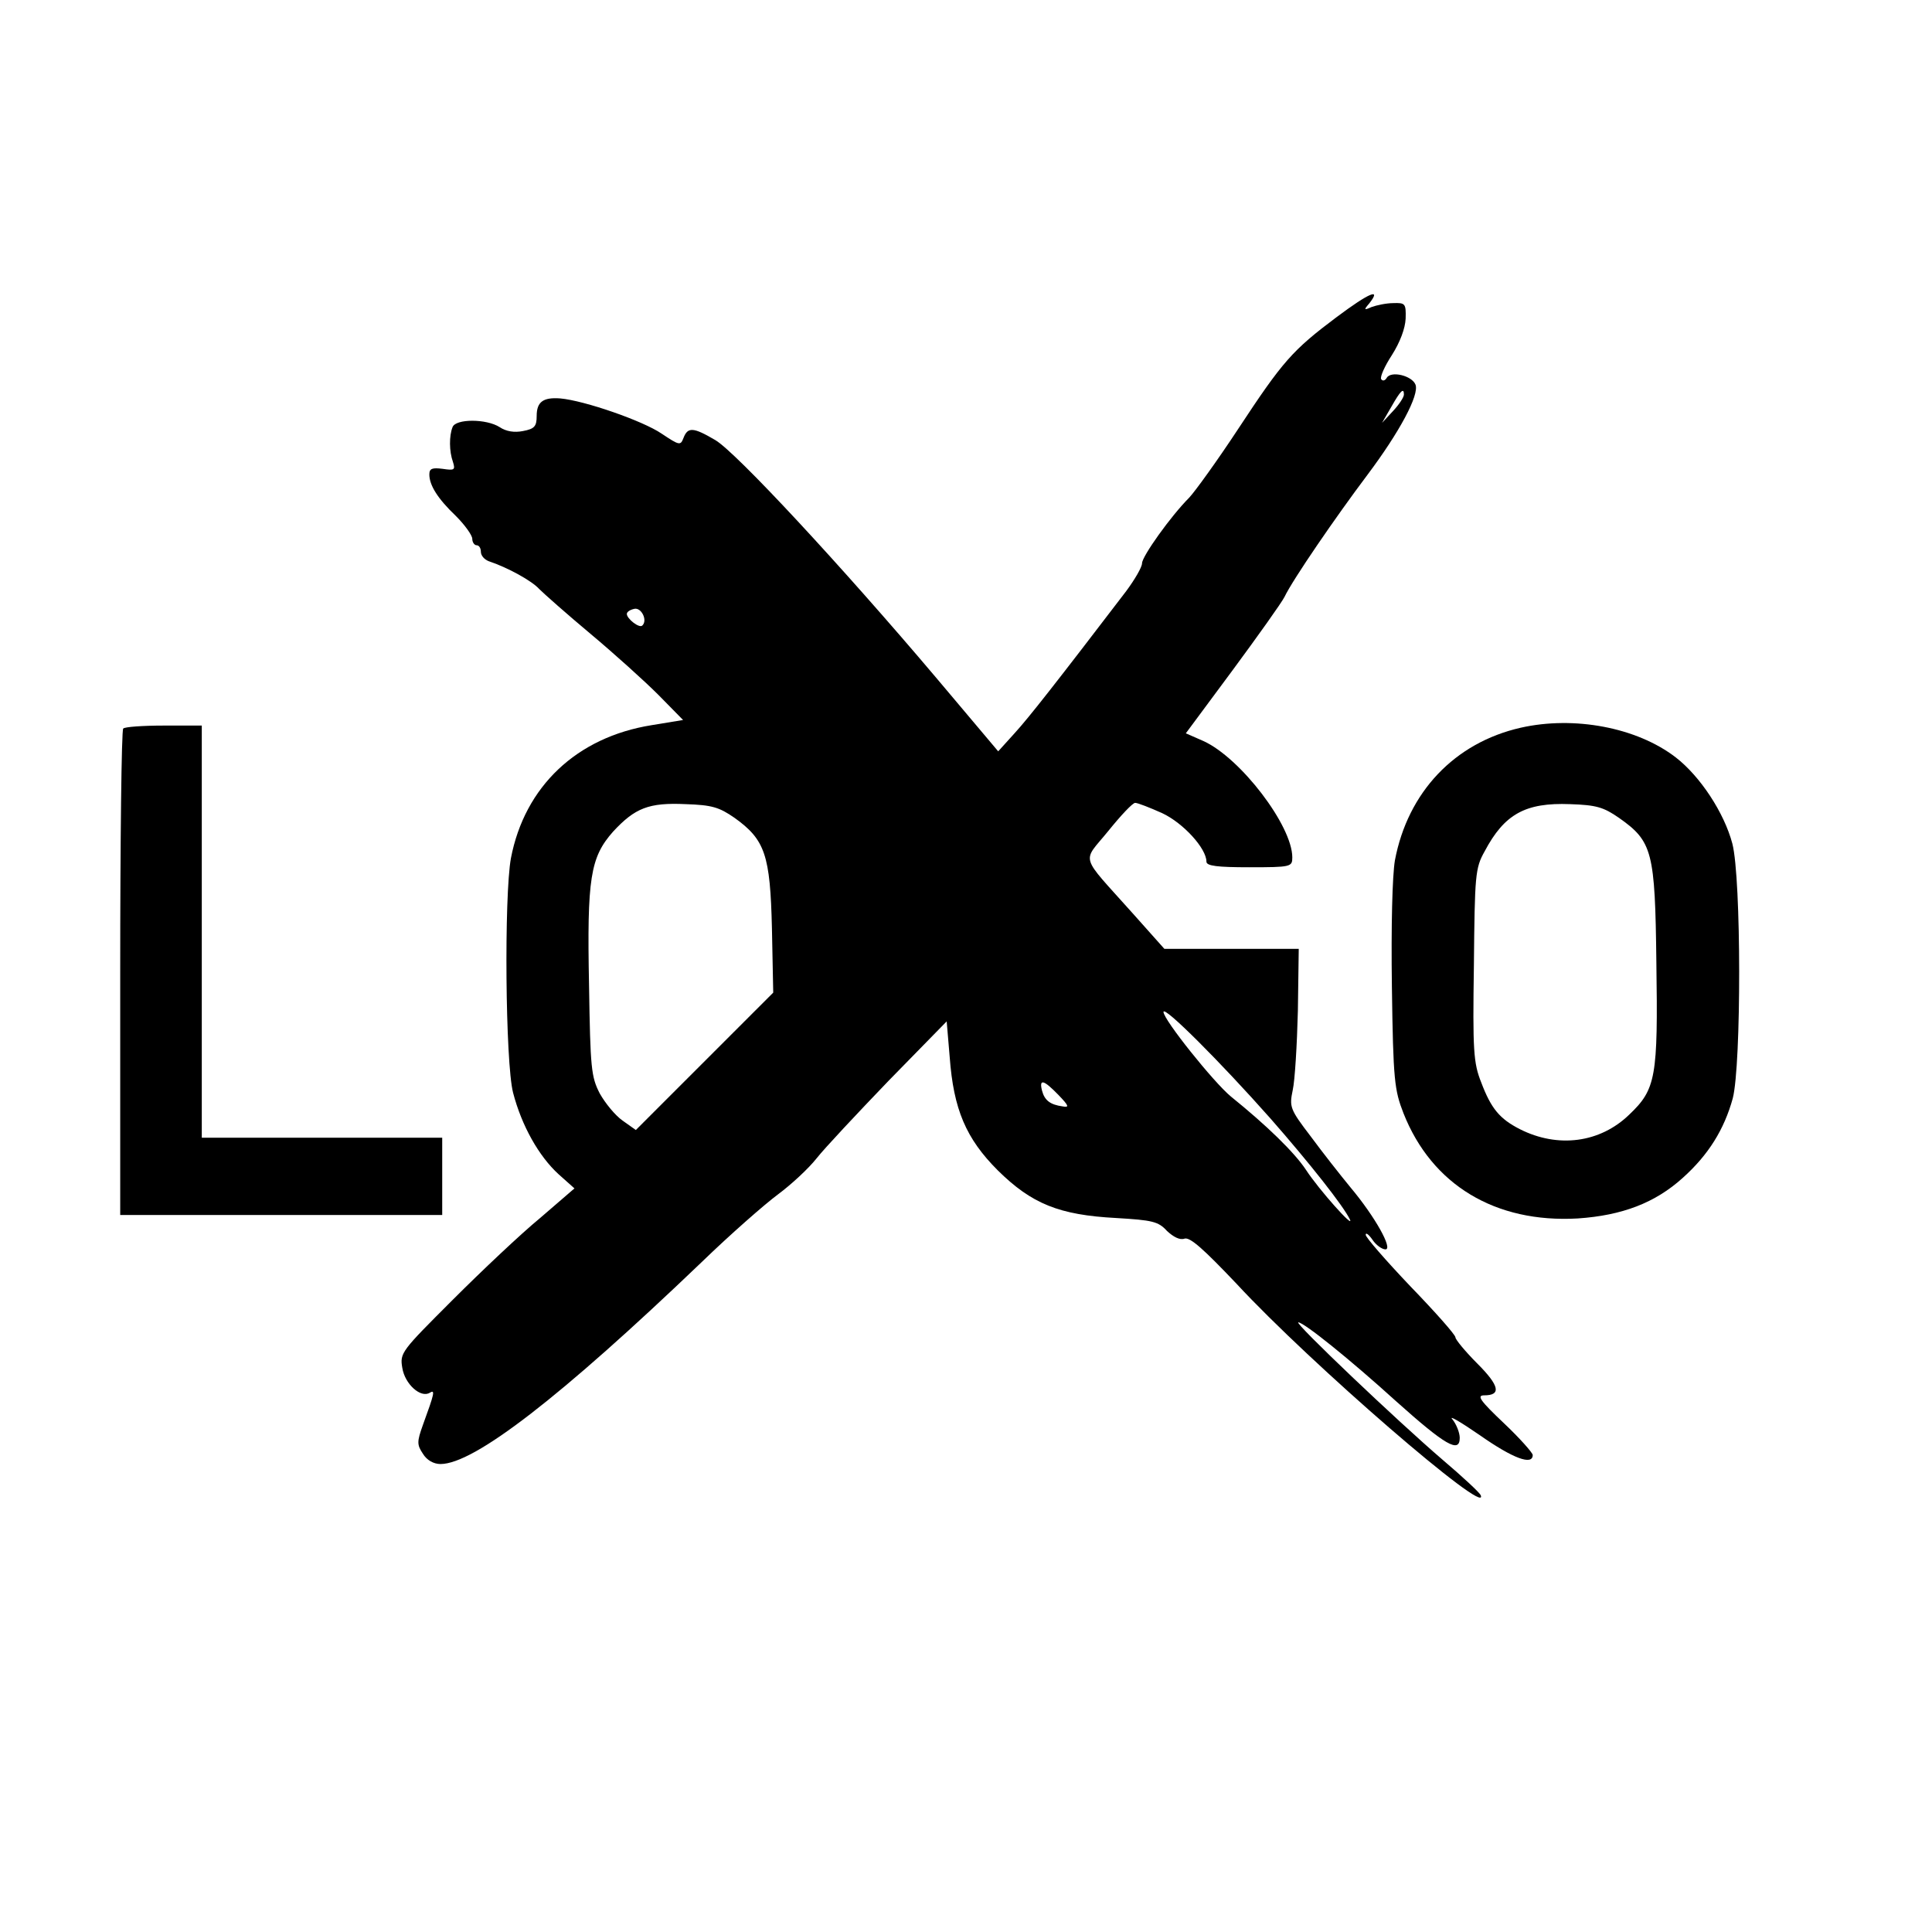
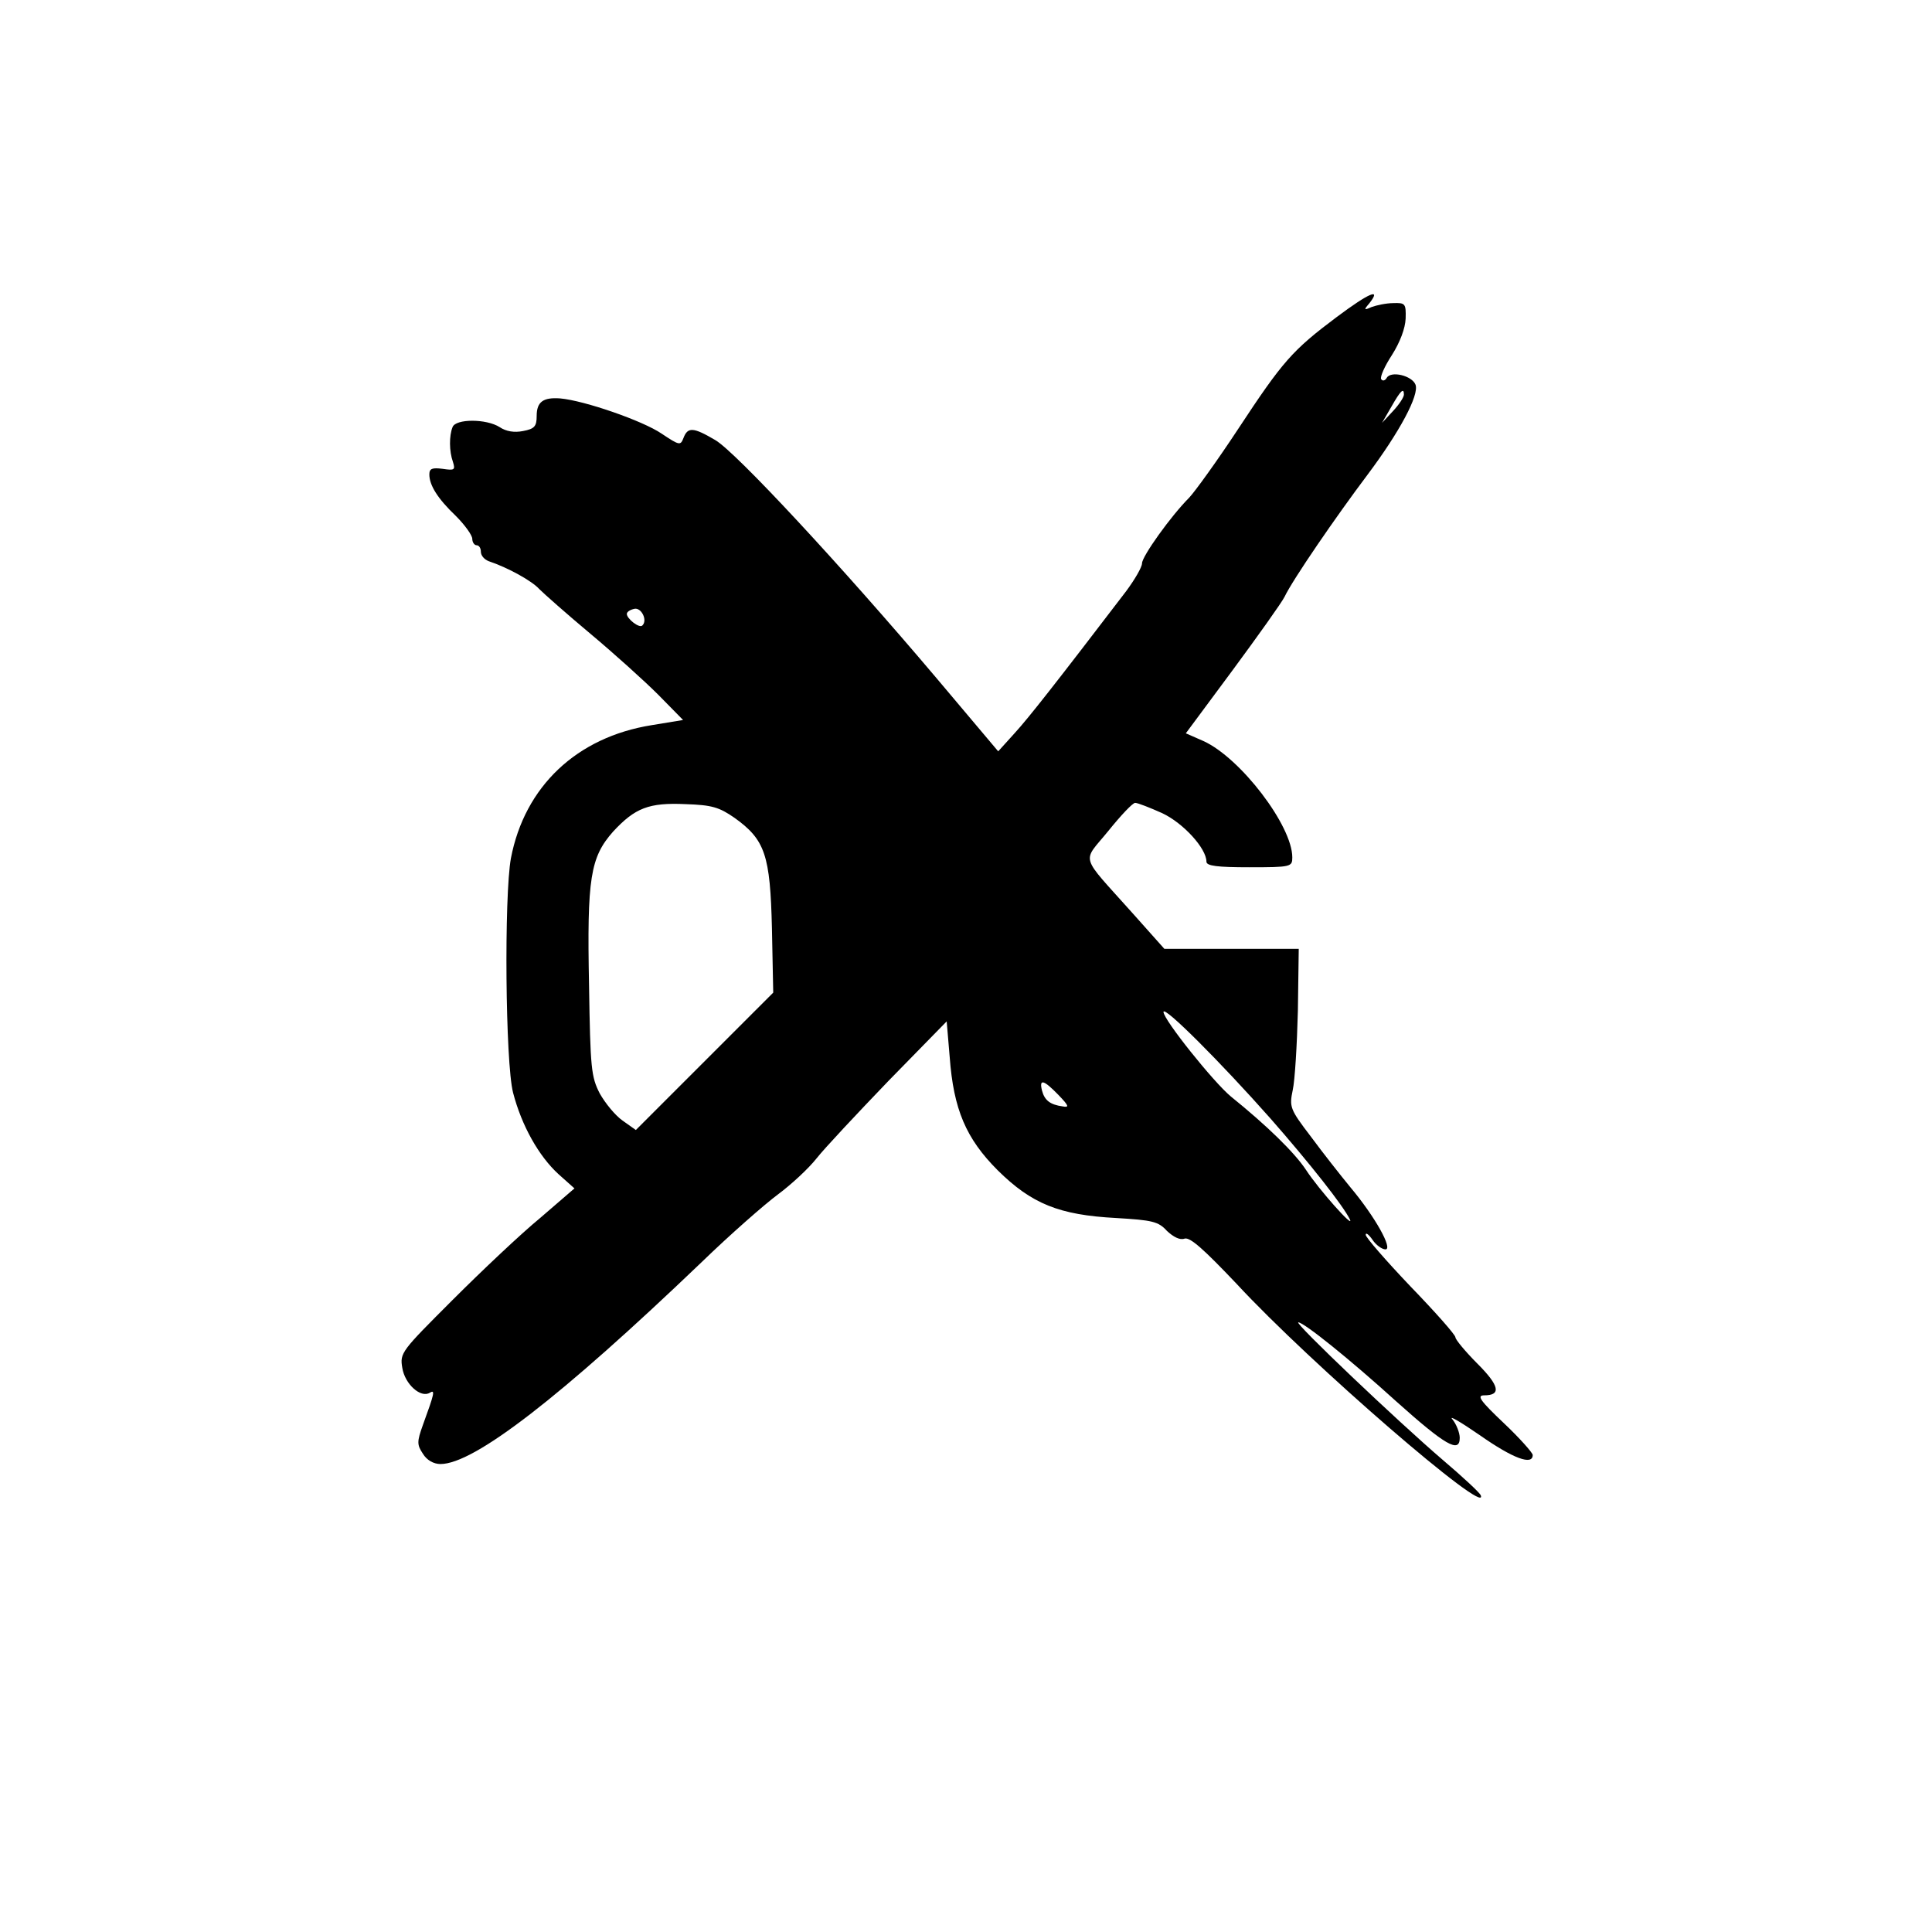
<svg xmlns="http://www.w3.org/2000/svg" version="1.0" width="450pt" height="450pt" viewBox="0 0 450 450" preserveAspectRatio="xMidYMid meet">
  <g transform="translate(0,450) scale(0.1,-0.1)" fill="#000000" stroke="none">
    <path d="M3114 3762 c-104 -78 -126 -103 -230 -261 -48 -73 -100 -145 -114 -160 -43 -43 -110 -137 -110 -153 0 -9 -17 -38 -37 -65 -162 -212 -227 -295 -260 -331 l-38 -42 -145 172 c-220 260 -466 525 -514 553 -51 30 -64 31 -74 5 -7 -18 -9 -18 -51 10 -44 30 -180 77 -236 82 -40 3 -55 -8 -55 -41 0 -24 -5 -30 -32 -35 -20 -4 -39 -1 -54 9 -31 20 -103 20 -110 0 -8 -20 -8 -56 1 -81 6 -19 3 -20 -24 -16 -24 3 -31 1 -31 -13 0 -25 19 -56 62 -97 21 -21 38 -45 38 -53 0 -8 5 -15 10 -15 6 0 10 -7 10 -15 0 -9 8 -18 18 -22 45 -15 101 -46 118 -65 11 -11 64 -58 119 -104 55 -46 126 -110 158 -142 l58 -59 -73 -12 c-175 -28 -296 -143 -328 -310 -16 -88 -13 -476 5 -546 20 -77 60 -148 106 -190 l37 -33 -80 -69 c-45 -37 -136 -123 -204 -191 -119 -119 -123 -123 -117 -158 6 -38 43 -71 64 -58 13 8 11 -1 -16 -75 -14 -39 -14 -46 0 -67 9 -15 25 -24 41 -24 78 0 279 155 608 470 66 64 147 135 178 158 31 23 71 60 90 84 18 23 94 104 168 181 l135 138 7 -83 c9 -122 38 -190 112 -264 79 -78 143 -104 276 -111 84 -5 98 -8 118 -30 15 -14 30 -22 41 -18 13 4 45 -25 121 -105 172 -186 589 -546 569 -493 -2 6 -42 43 -89 83 -105 90 -347 320 -336 320 13 0 120 -86 228 -184 114 -102 148 -122 148 -85 0 12 -8 32 -17 43 -10 11 19 -6 64 -37 77 -54 123 -71 123 -46 0 5 -30 39 -67 74 -56 53 -64 65 -46 65 40 0 36 22 -16 74 -28 28 -51 56 -51 61 0 6 -47 59 -105 119 -58 61 -105 115 -104 120 0 6 7 1 16 -12 8 -12 22 -22 30 -22 18 0 -24 76 -82 145 -23 28 -64 80 -92 118 -49 64 -50 69 -42 108 5 22 10 105 12 185 l2 144 -157 0 -156 0 -74 83 c-125 140 -118 116 -57 191 29 36 57 66 63 66 6 0 34 -11 63 -24 49 -23 103 -82 103 -113 0 -10 26 -13 100 -13 97 0 100 1 100 23 0 74 -121 232 -207 271 l-41 18 109 147 c59 80 114 157 121 171 19 40 120 187 193 284 75 100 121 186 112 210 -8 21 -57 33 -67 16 -4 -7 -10 -8 -13 -3 -3 5 8 30 25 56 19 30 31 62 32 85 1 35 -1 37 -29 36 -16 0 -39 -5 -50 -9 -18 -8 -19 -7 -6 8 30 38 0 25 -75 -31z m156 -181 c0 -6 -11 -23 -25 -38 l-26 -28 22 38 c21 37 29 45 29 28z m-1774 -538 c-7 -7 -36 16 -36 27 0 5 8 10 18 12 16 3 31 -27 18 -39z m215 -448 c71 -51 83 -86 87 -258 l3 -149 -160 -160 -160 -160 -31 22 c-17 12 -40 40 -53 63 -20 39 -22 58 -25 252 -5 250 3 298 56 358 51 55 83 68 169 64 61 -2 78 -7 114 -32z m1248 -700 c93 -106 170 -204 185 -235 12 -25 -72 69 -102 115 -27 41 -92 104 -175 171 -40 33 -157 179 -157 197 0 16 133 -117 249 -248z m-494 55 c25 -26 26 -30 10 -27 -29 4 -42 14 -48 37 -7 28 4 25 38 -10z" />
-     <path d="M3542 2805 c-154 -35 -263 -150 -293 -309 -6 -36 -9 -151 -7 -295 3 -218 6 -240 27 -294 66 -167 214 -256 406 -245 103 7 180 36 245 95 59 53 96 112 116 185 20 78 20 512 -1 593 -19 72 -75 157 -132 201 -91 70 -237 97 -361 69z m229 -210 c78 -55 84 -78 87 -337 4 -267 -1 -295 -63 -354 -68 -66 -166 -79 -255 -34 -47 24 -67 48 -90 109 -18 45 -20 74 -17 273 2 210 3 226 25 265 46 87 95 114 199 110 61 -2 78 -7 114 -32z" />
-     <path d="M287 2803 c-4 -3 -7 -260 -7 -570 l0 -563 375 0 375 0 0 90 0 90 -280 0 -280 0 0 480 0 480 -88 0 c-49 0 -92 -3 -95 -7z" />
  </g>
</svg>